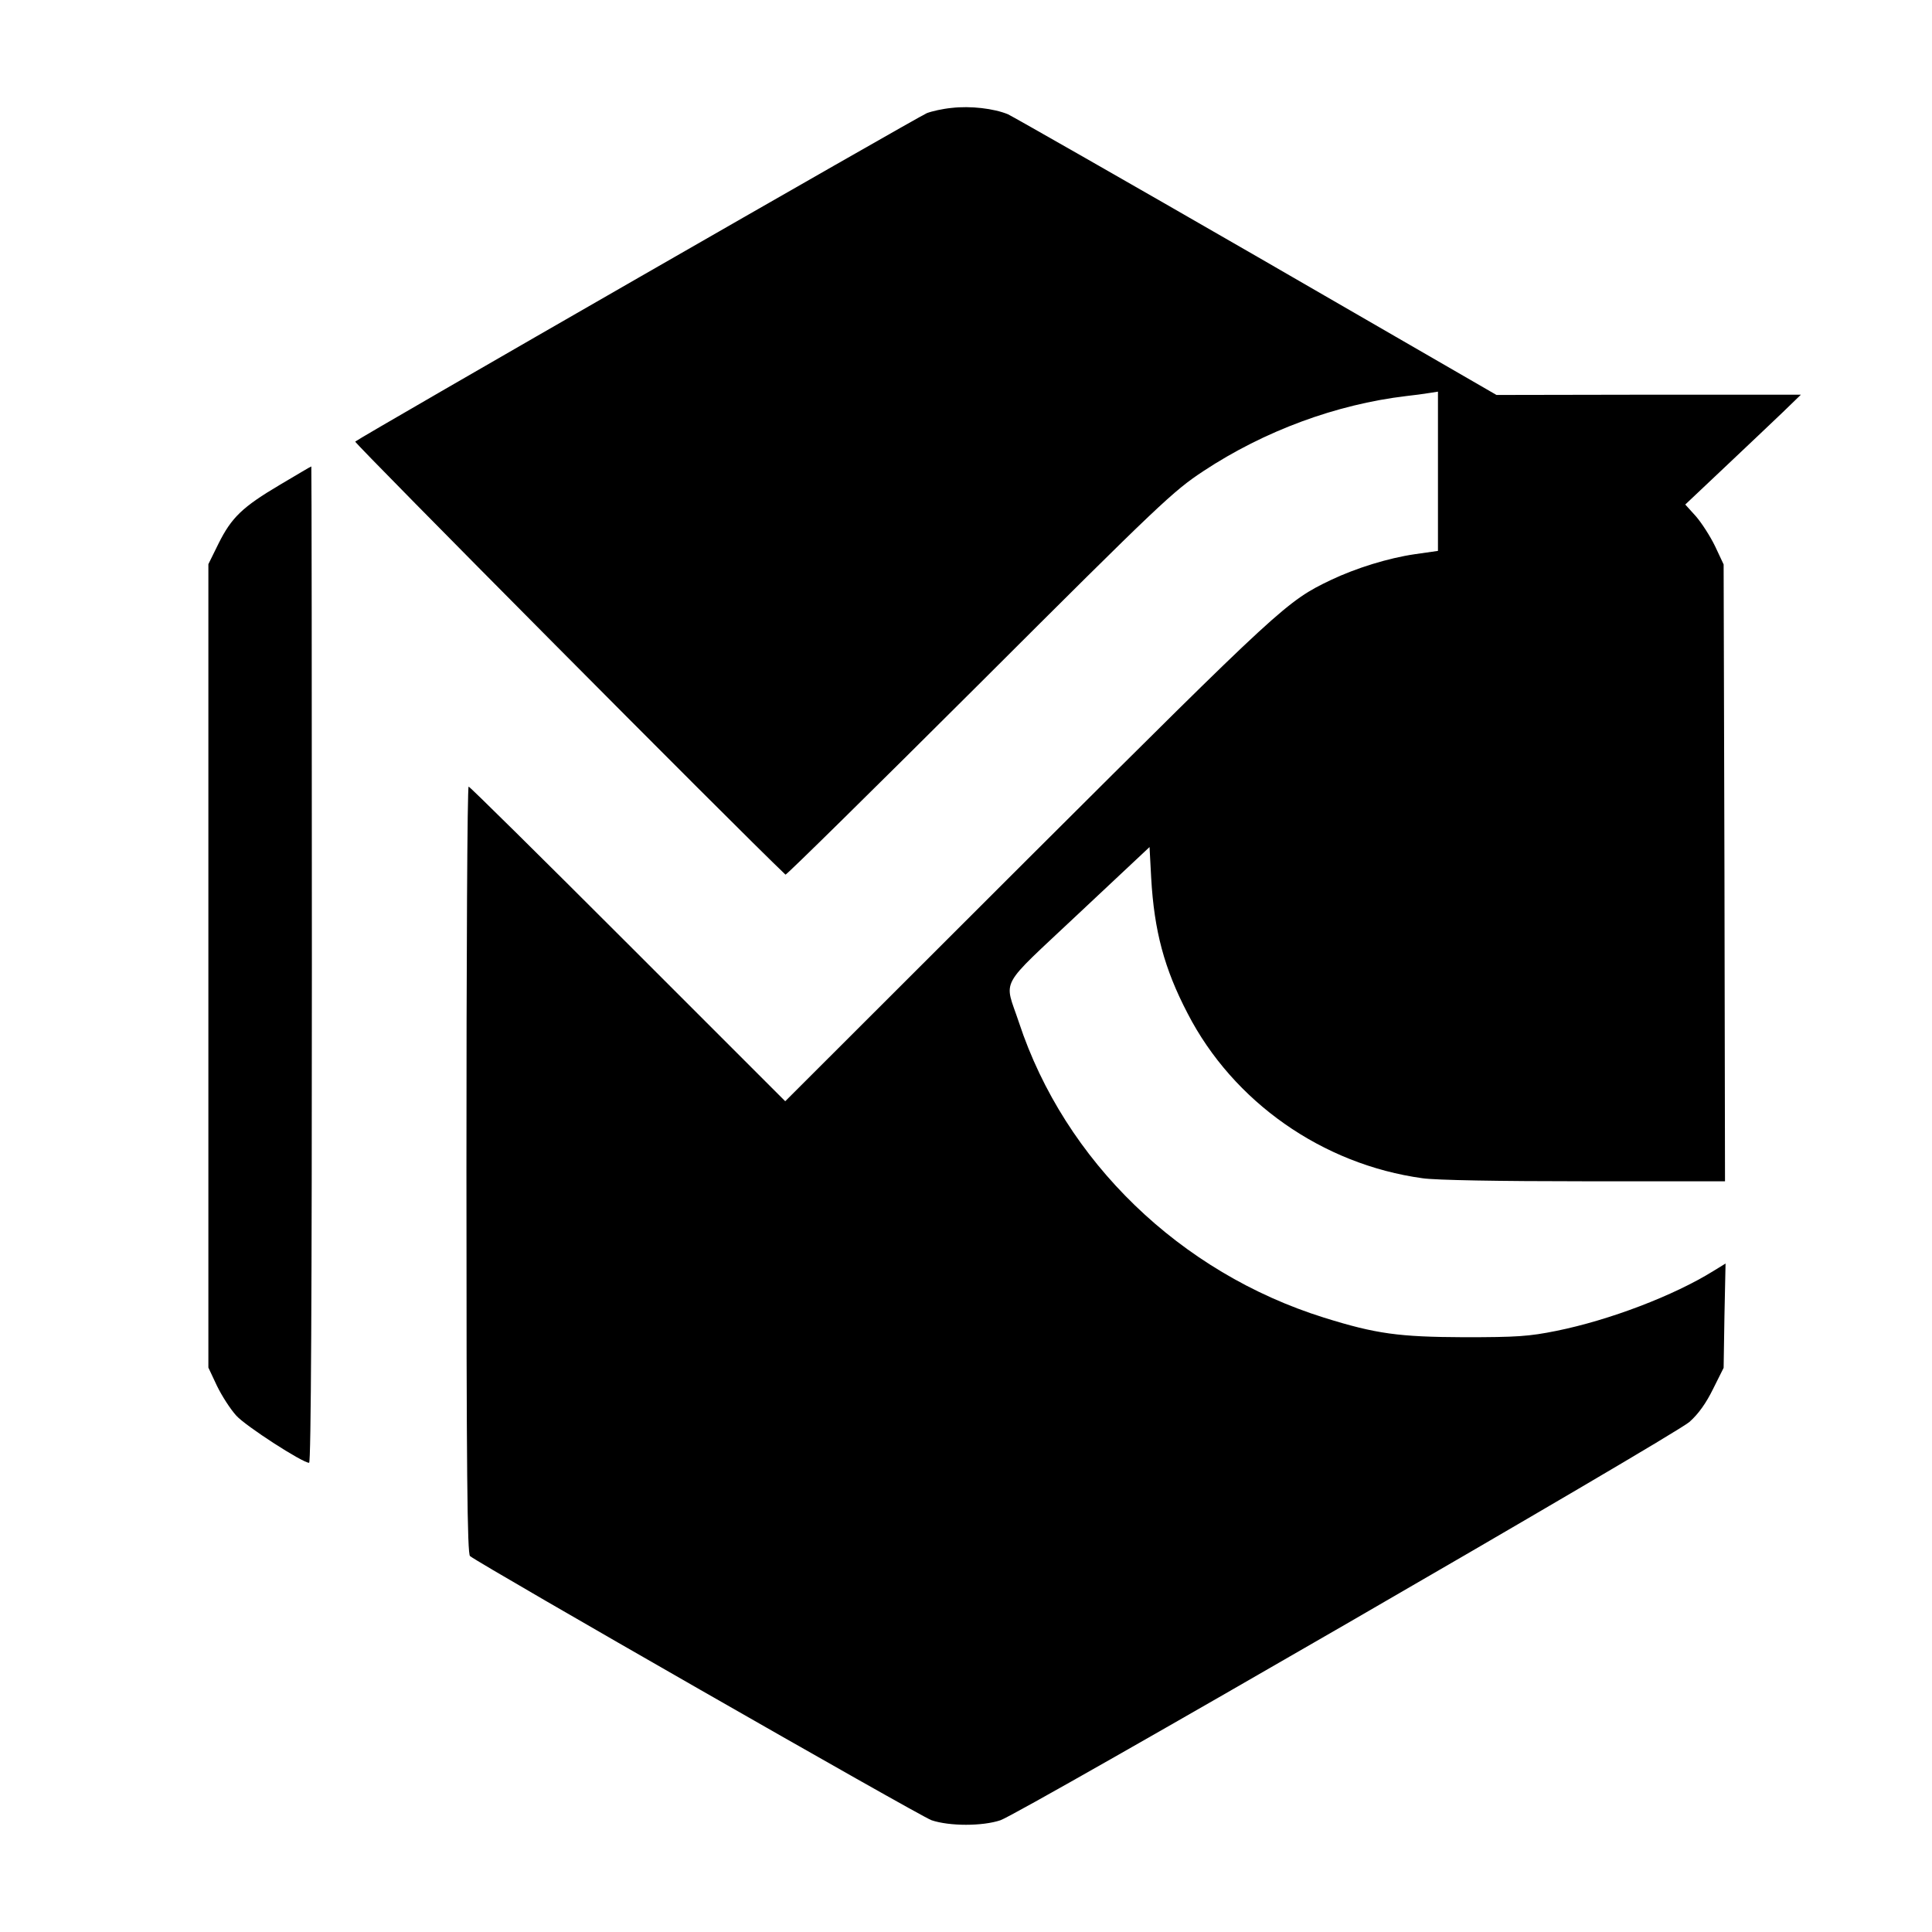
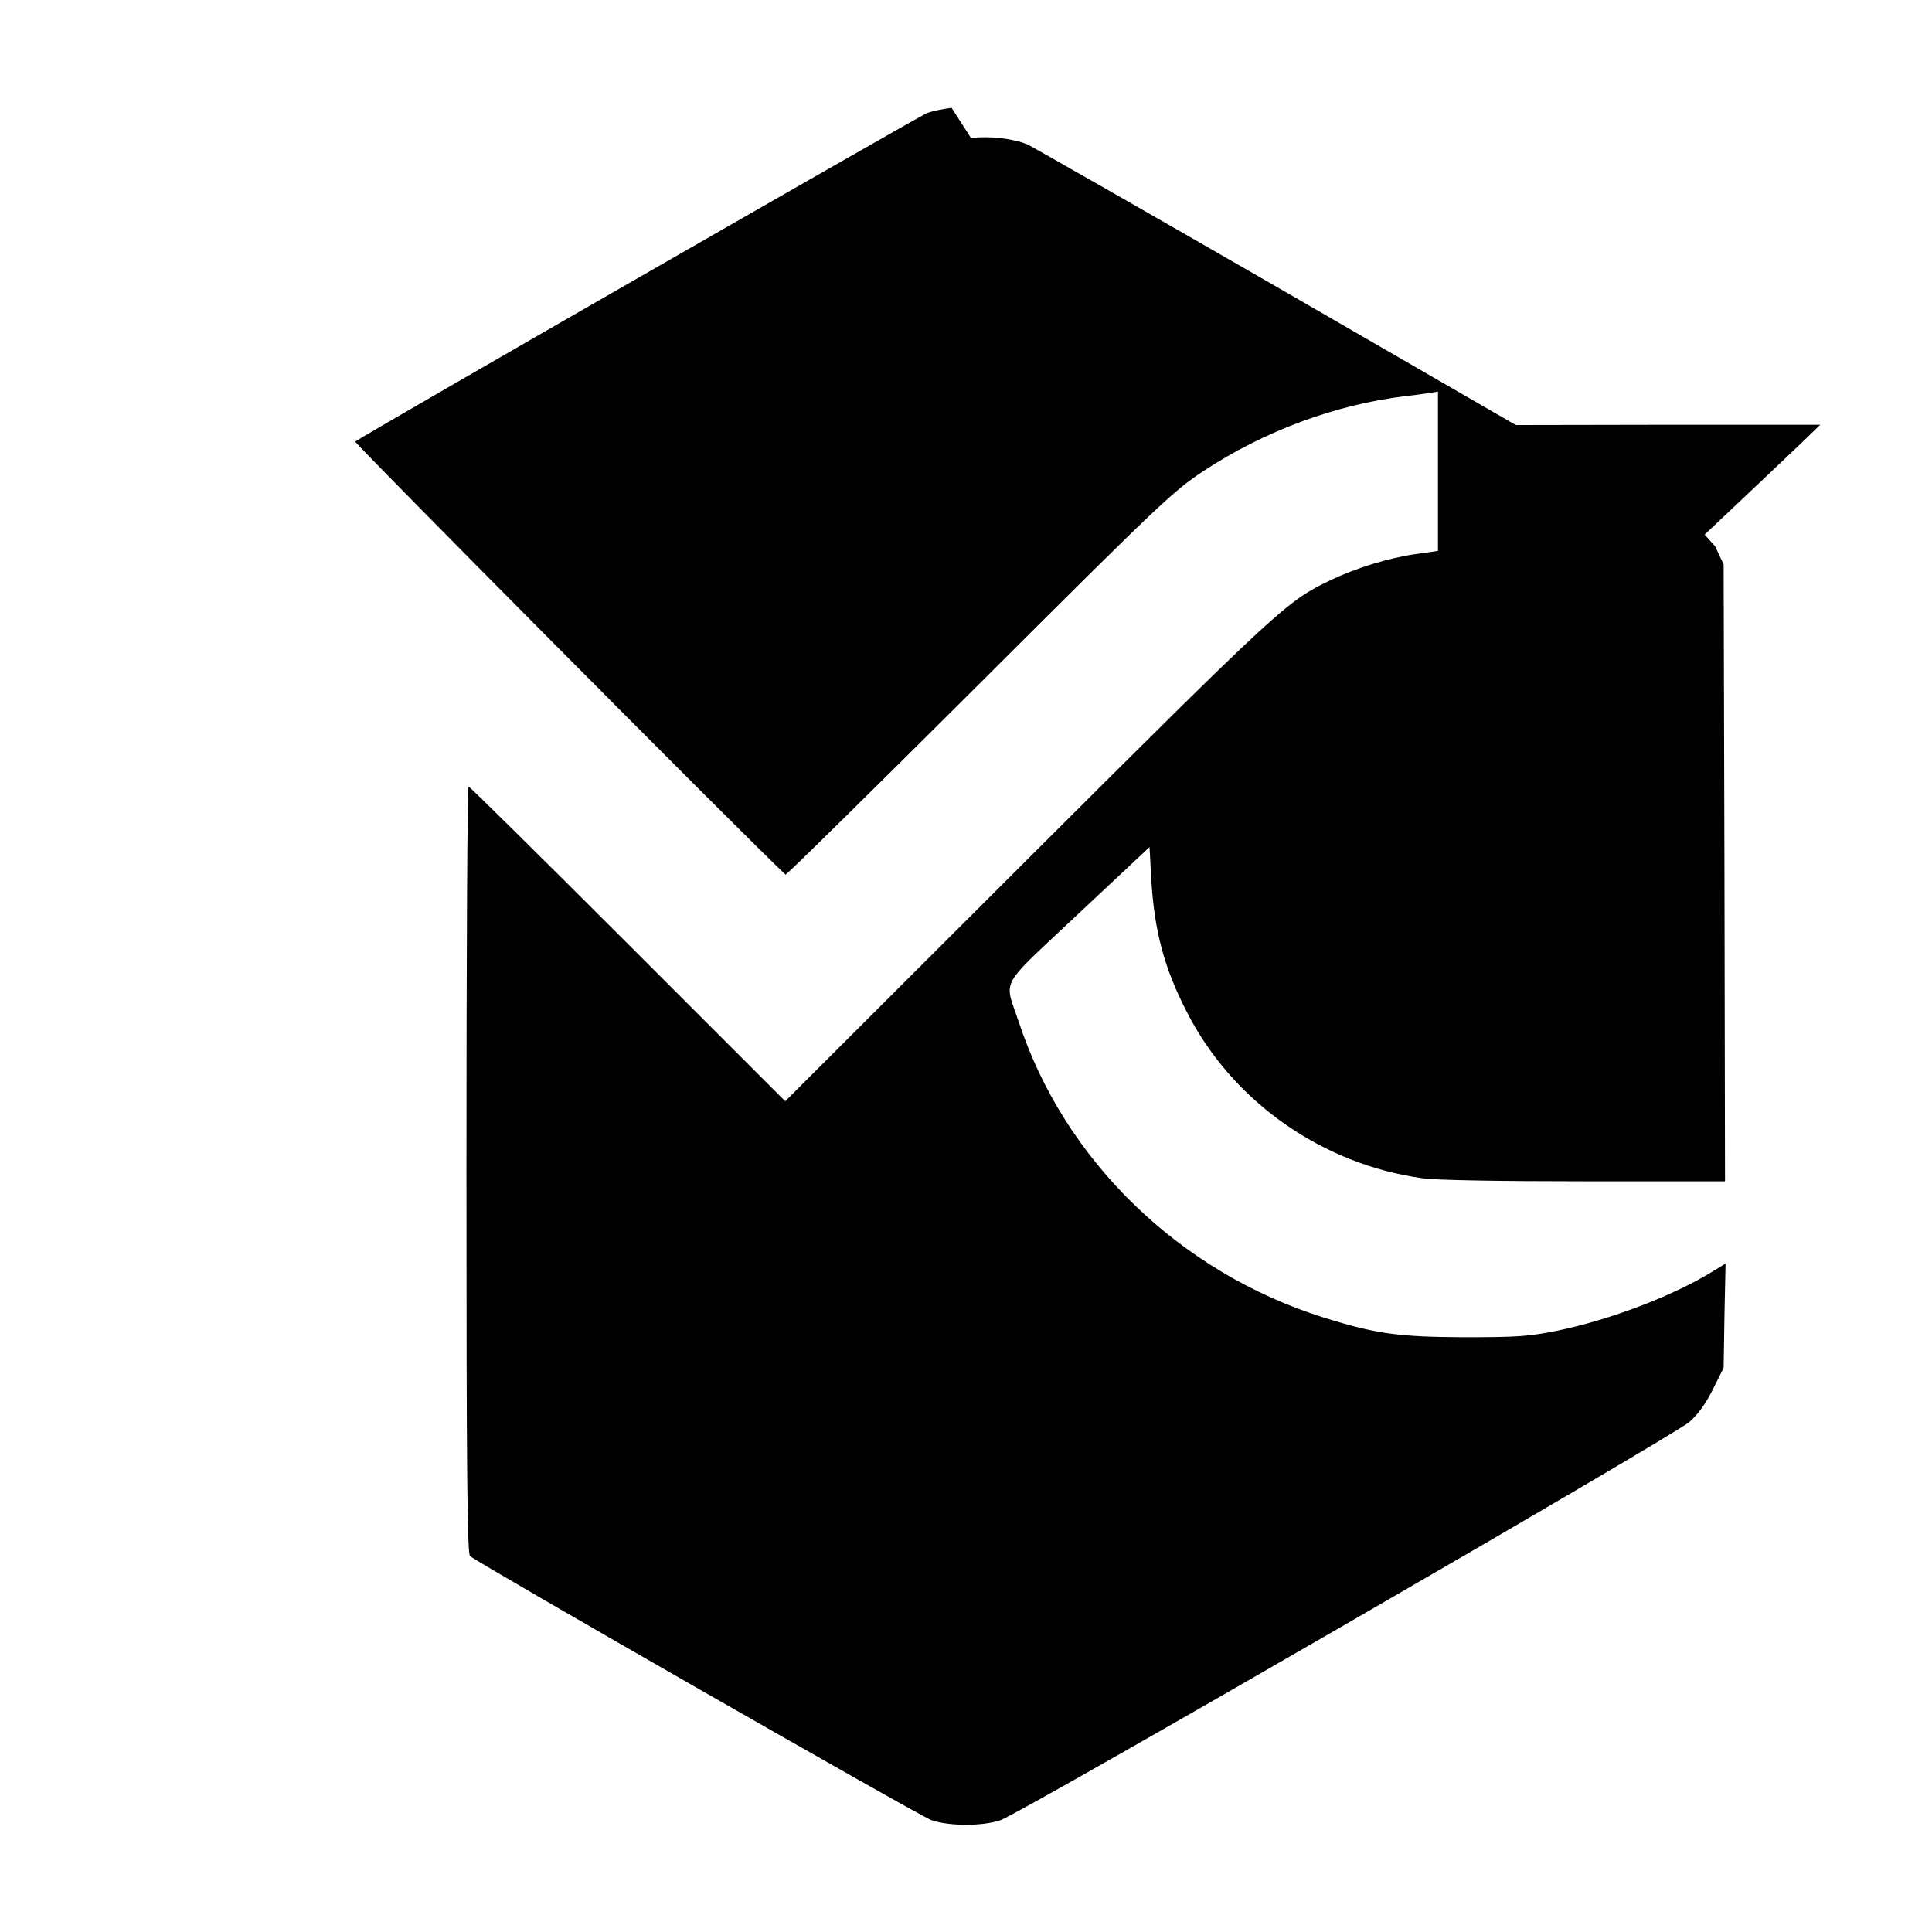
<svg xmlns="http://www.w3.org/2000/svg" version="1.0" width="700pt" height="700pt" viewBox="0 0 700 700" preserveAspectRatio="xMidYMid meet">
  <g transform="translate(0,700) scale(0.1,-0.1)" fill="#000000" stroke="none">
-     <path d="M3448 6609 c-32 -3 -72 -12 -90 -19 -30 -12 -2053 -1174 -2071 -1190 -5 -4 1386 -1405 1559 -1569 2 -3 318 308 702 691 658 657 703 699 812 771 221 146 482 242 735 272 28 3 65 8 83 11 l32 5 0 -289 0 -288 -84 -12 c-96 -14 -212 -50 -303 -93 -161 -77 -179 -94 -1098 -1010 l-880 -879 -570 570 c-314 314 -573 570 -577 570 -5 0 -8 -625 -8 -1389 0 -1099 3 -1391 13 -1399 40 -32 1631 -943 1672 -957 65 -22 185 -22 250 0 75 26 2438 1392 2496 1443 33 29 61 69 86 120 l38 76 3 189 4 189 -44 -27 c-143 -89 -376 -178 -569 -217 -99 -20 -143 -23 -334 -23 -237 1 -319 12 -508 71 -521 163 -939 567 -1105 1069 -54 163 -79 117 215 394 l258 242 6 -113 c11 -191 47 -327 132 -490 165 -320 488 -547 851 -597 47 -7 279 -11 587 -11 l509 0 -2 1118 -3 1117 -31 66 c-18 37 -49 85 -70 109 l-38 42 144 136 c80 75 174 165 210 199 l65 63 -552 0 -551 -1 -867 501 c-477 275 -884 507 -903 516 -51 21 -136 31 -204 23z" />
-     <path d="M1015 5244 c-137 -81 -176 -119 -223 -213 l-37 -75 0 -1455 0 -1456 31 -66 c18 -37 49 -85 70 -108 34 -38 240 -171 264 -171 7 0 10 624 10 1805 0 993 -1 1805 -2 1805 -2 0 -52 -30 -113 -66z" />
+     <path d="M3448 6609 c-32 -3 -72 -12 -90 -19 -30 -12 -2053 -1174 -2071 -1190 -5 -4 1386 -1405 1559 -1569 2 -3 318 308 702 691 658 657 703 699 812 771 221 146 482 242 735 272 28 3 65 8 83 11 l32 5 0 -289 0 -288 -84 -12 c-96 -14 -212 -50 -303 -93 -161 -77 -179 -94 -1098 -1010 l-880 -879 -570 570 c-314 314 -573 570 -577 570 -5 0 -8 -625 -8 -1389 0 -1099 3 -1391 13 -1399 40 -32 1631 -943 1672 -957 65 -22 185 -22 250 0 75 26 2438 1392 2496 1443 33 29 61 69 86 120 l38 76 3 189 4 189 -44 -27 c-143 -89 -376 -178 -569 -217 -99 -20 -143 -23 -334 -23 -237 1 -319 12 -508 71 -521 163 -939 567 -1105 1069 -54 163 -79 117 215 394 l258 242 6 -113 c11 -191 47 -327 132 -490 165 -320 488 -547 851 -597 47 -7 279 -11 587 -11 l509 0 -2 1118 -3 1117 -31 66 l-38 42 144 136 c80 75 174 165 210 199 l65 63 -552 0 -551 -1 -867 501 c-477 275 -884 507 -903 516 -51 21 -136 31 -204 23z" />
  </g>
</svg>